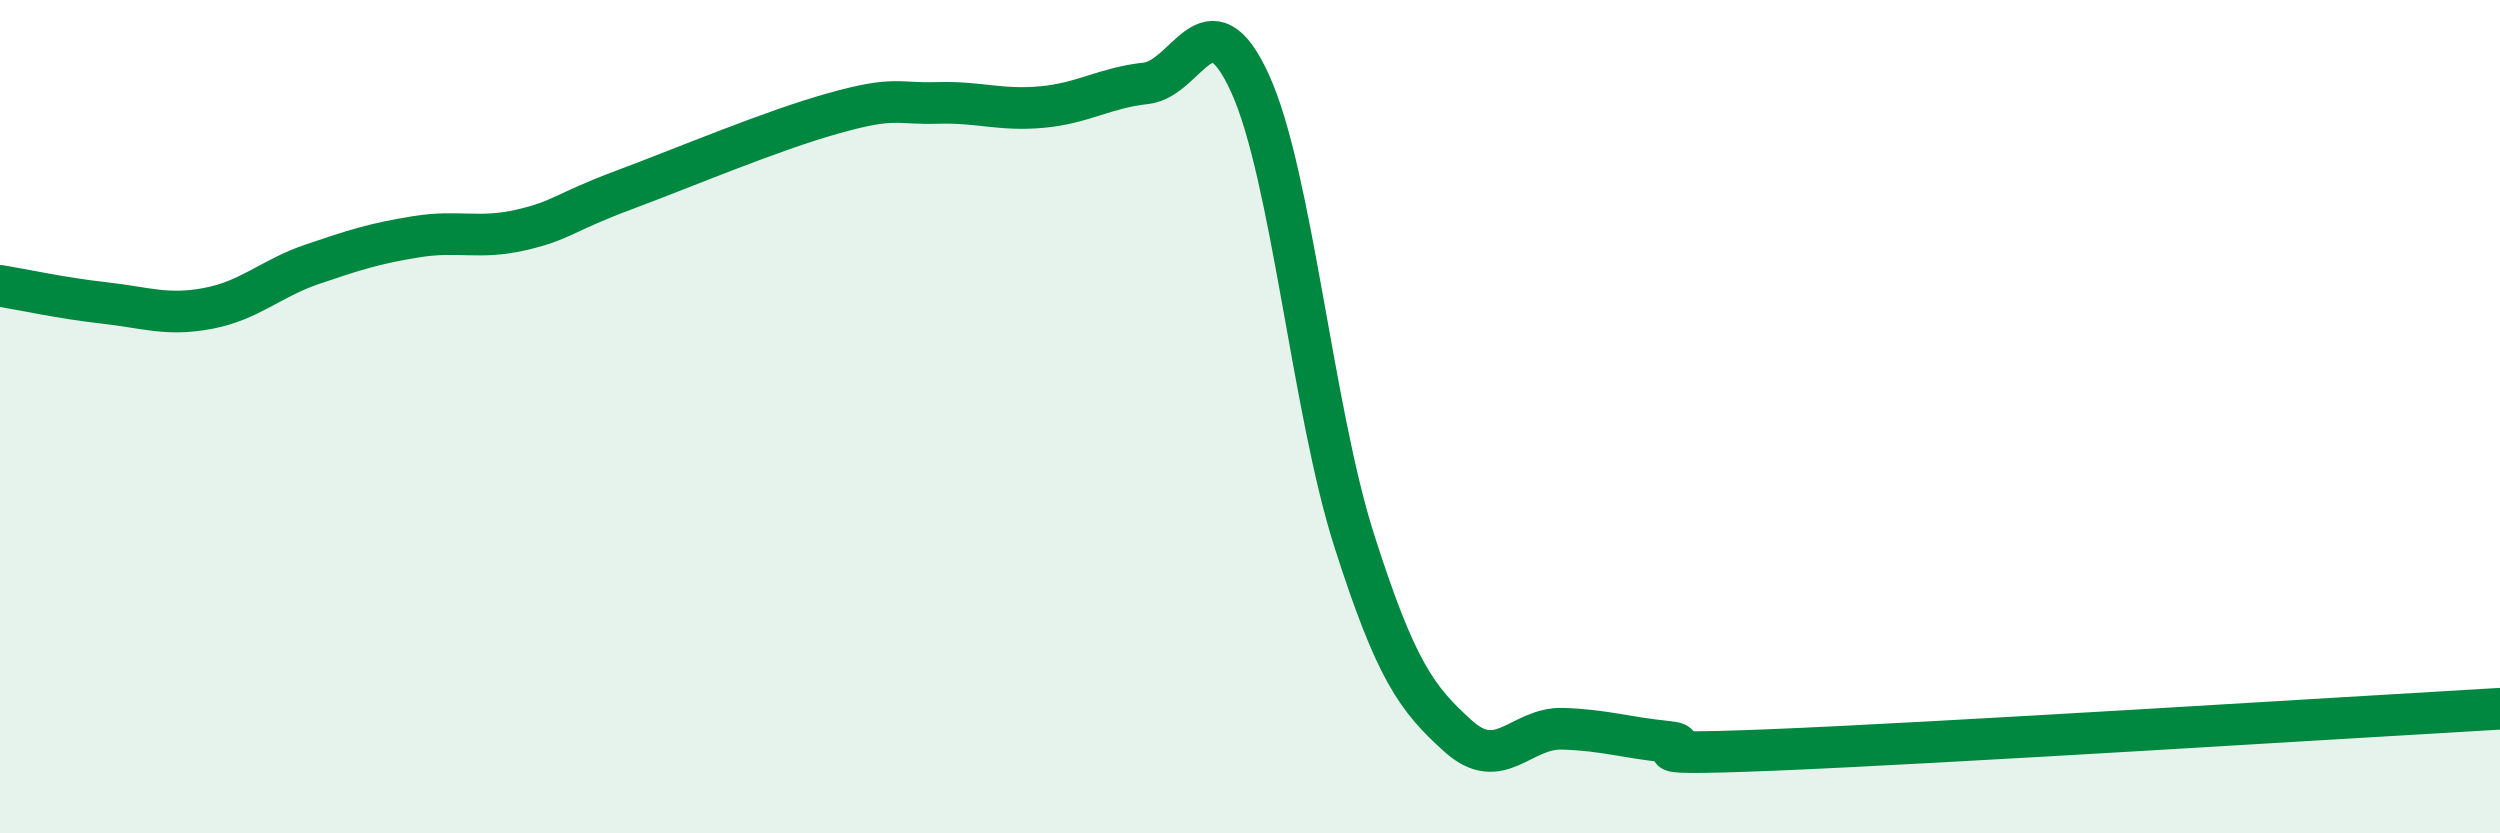
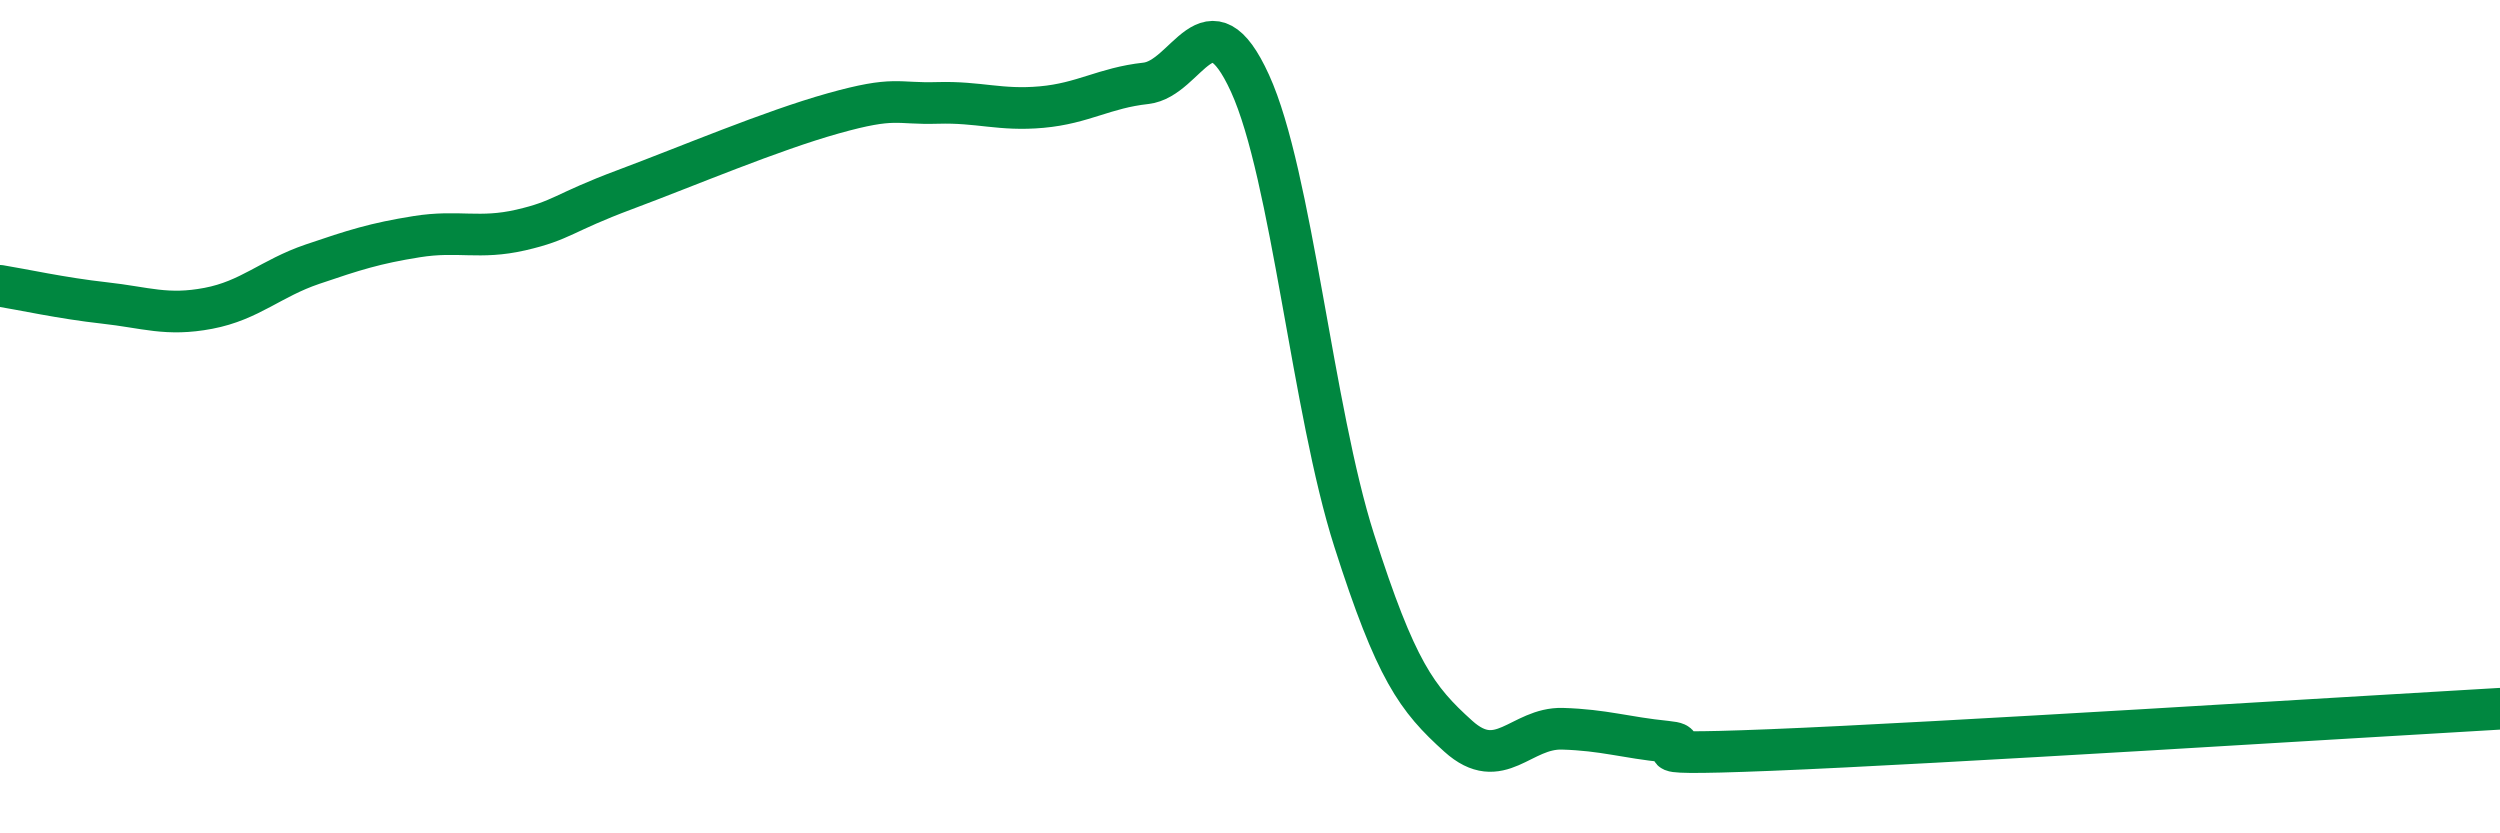
<svg xmlns="http://www.w3.org/2000/svg" width="60" height="20" viewBox="0 0 60 20">
-   <path d="M 0,6.86 C 0.5,6.94 1.5,7.16 2.5,7.27 C 3.5,7.38 4,7.59 5,7.4 C 6,7.21 6.5,6.68 7.5,6.34 C 8.5,6 9,5.84 10,5.68 C 11,5.52 11.5,5.75 12.5,5.52 C 13.5,5.29 13.5,5.11 15,4.55 C 16.5,3.99 18.5,3.14 20,2.72 C 21.5,2.3 21.5,2.5 22.5,2.47 C 23.5,2.44 24,2.66 25,2.57 C 26,2.48 26.5,2.11 27.5,2 C 28.5,1.89 29,-0.19 30,2 C 31,4.19 31.5,9.84 32.5,12.97 C 33.5,16.1 34,16.77 35,17.67 C 36,18.57 36.5,17.46 37.5,17.49 C 38.5,17.52 39,17.7 40,17.8 C 41,17.9 38.5,18.16 42.5,18 C 46.5,17.84 56.5,17.21 60,17.01L60 20L0 20Z" fill="#008740" opacity="0.1" stroke-linecap="round" stroke-linejoin="round" />
  <path d="M 0,6.86 C 0.5,6.94 1.5,7.16 2.5,7.27 C 3.5,7.38 4,7.59 5,7.4 C 6,7.21 6.5,6.68 7.5,6.34 C 8.5,6 9,5.84 10,5.68 C 11,5.52 11.5,5.75 12.5,5.52 C 13.5,5.29 13.5,5.11 15,4.55 C 16.5,3.99 18.5,3.14 20,2.72 C 21.5,2.3 21.5,2.5 22.5,2.47 C 23.5,2.44 24,2.66 25,2.57 C 26,2.48 26.5,2.11 27.5,2 C 28.5,1.89 29,-0.19 30,2 C 31,4.19 31.5,9.84 32.5,12.97 C 33.5,16.1 34,16.77 35,17.67 C 36,18.57 36.5,17.46 37.5,17.49 C 38.5,17.52 39,17.7 40,17.8 C 41,17.9 38.5,18.16 42.5,18 C 46.5,17.84 56.5,17.21 60,17.01" stroke="#008740" stroke-width="1" fill="none" stroke-linecap="round" stroke-linejoin="round" />
</svg>